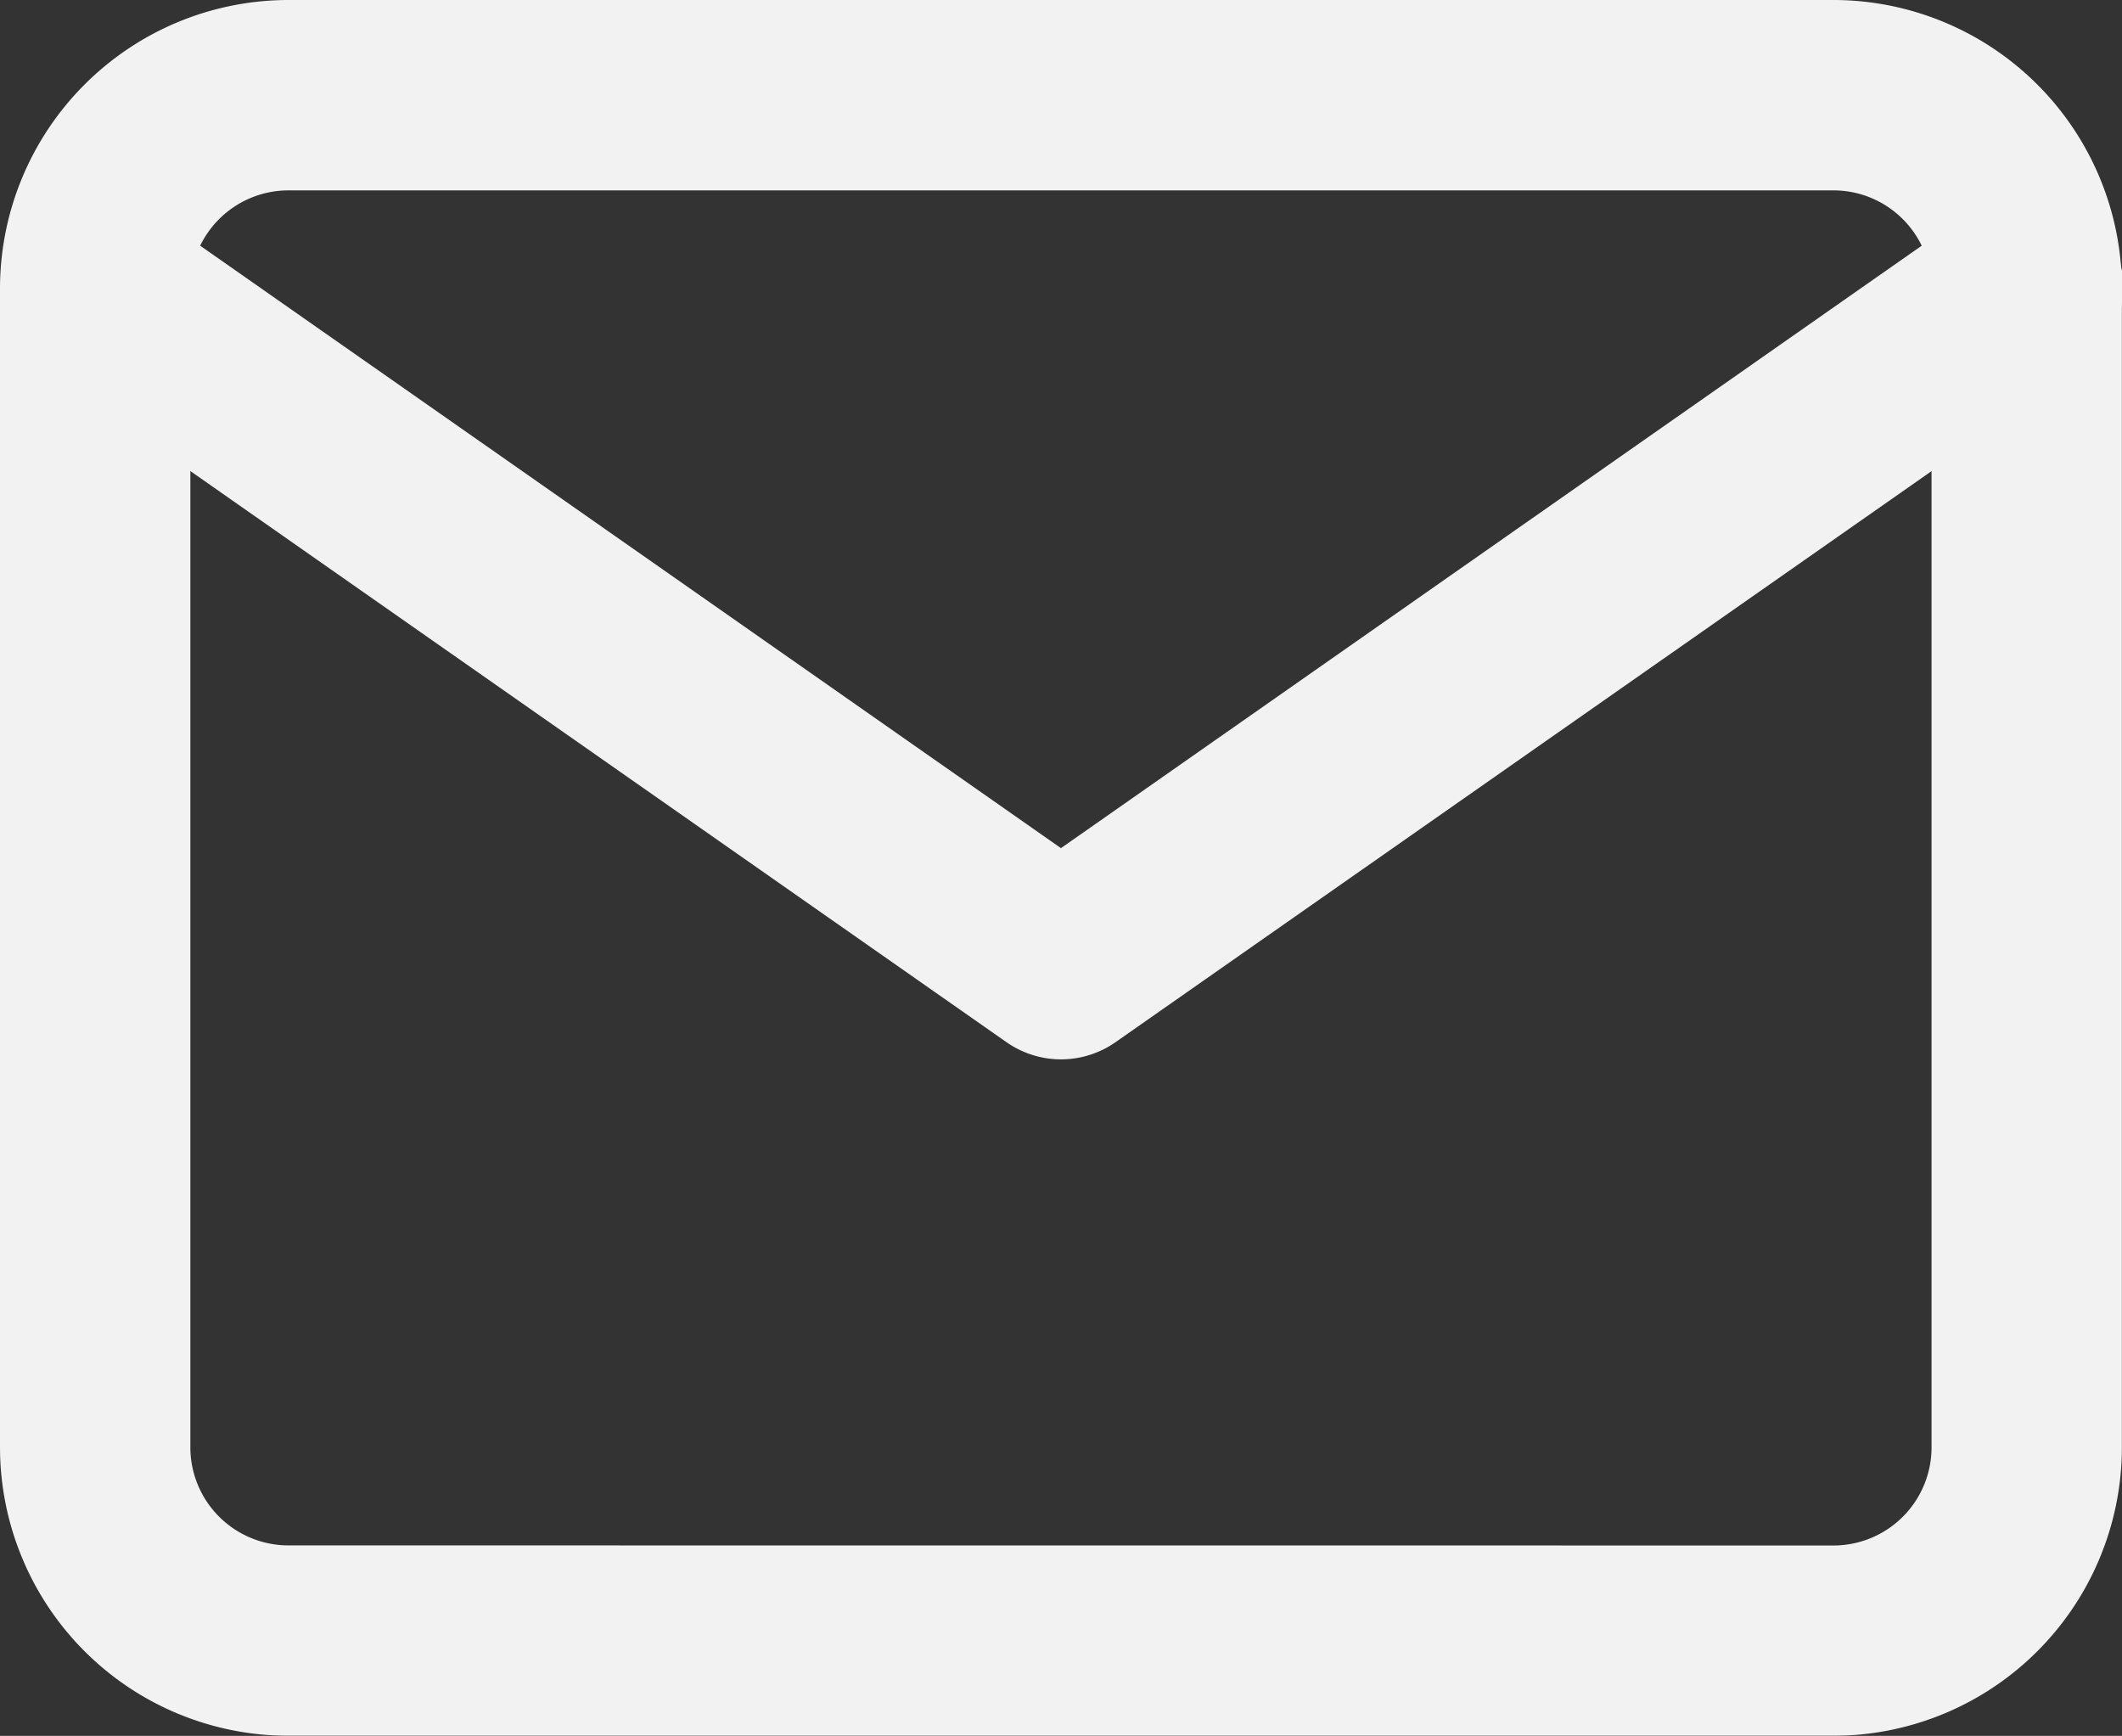
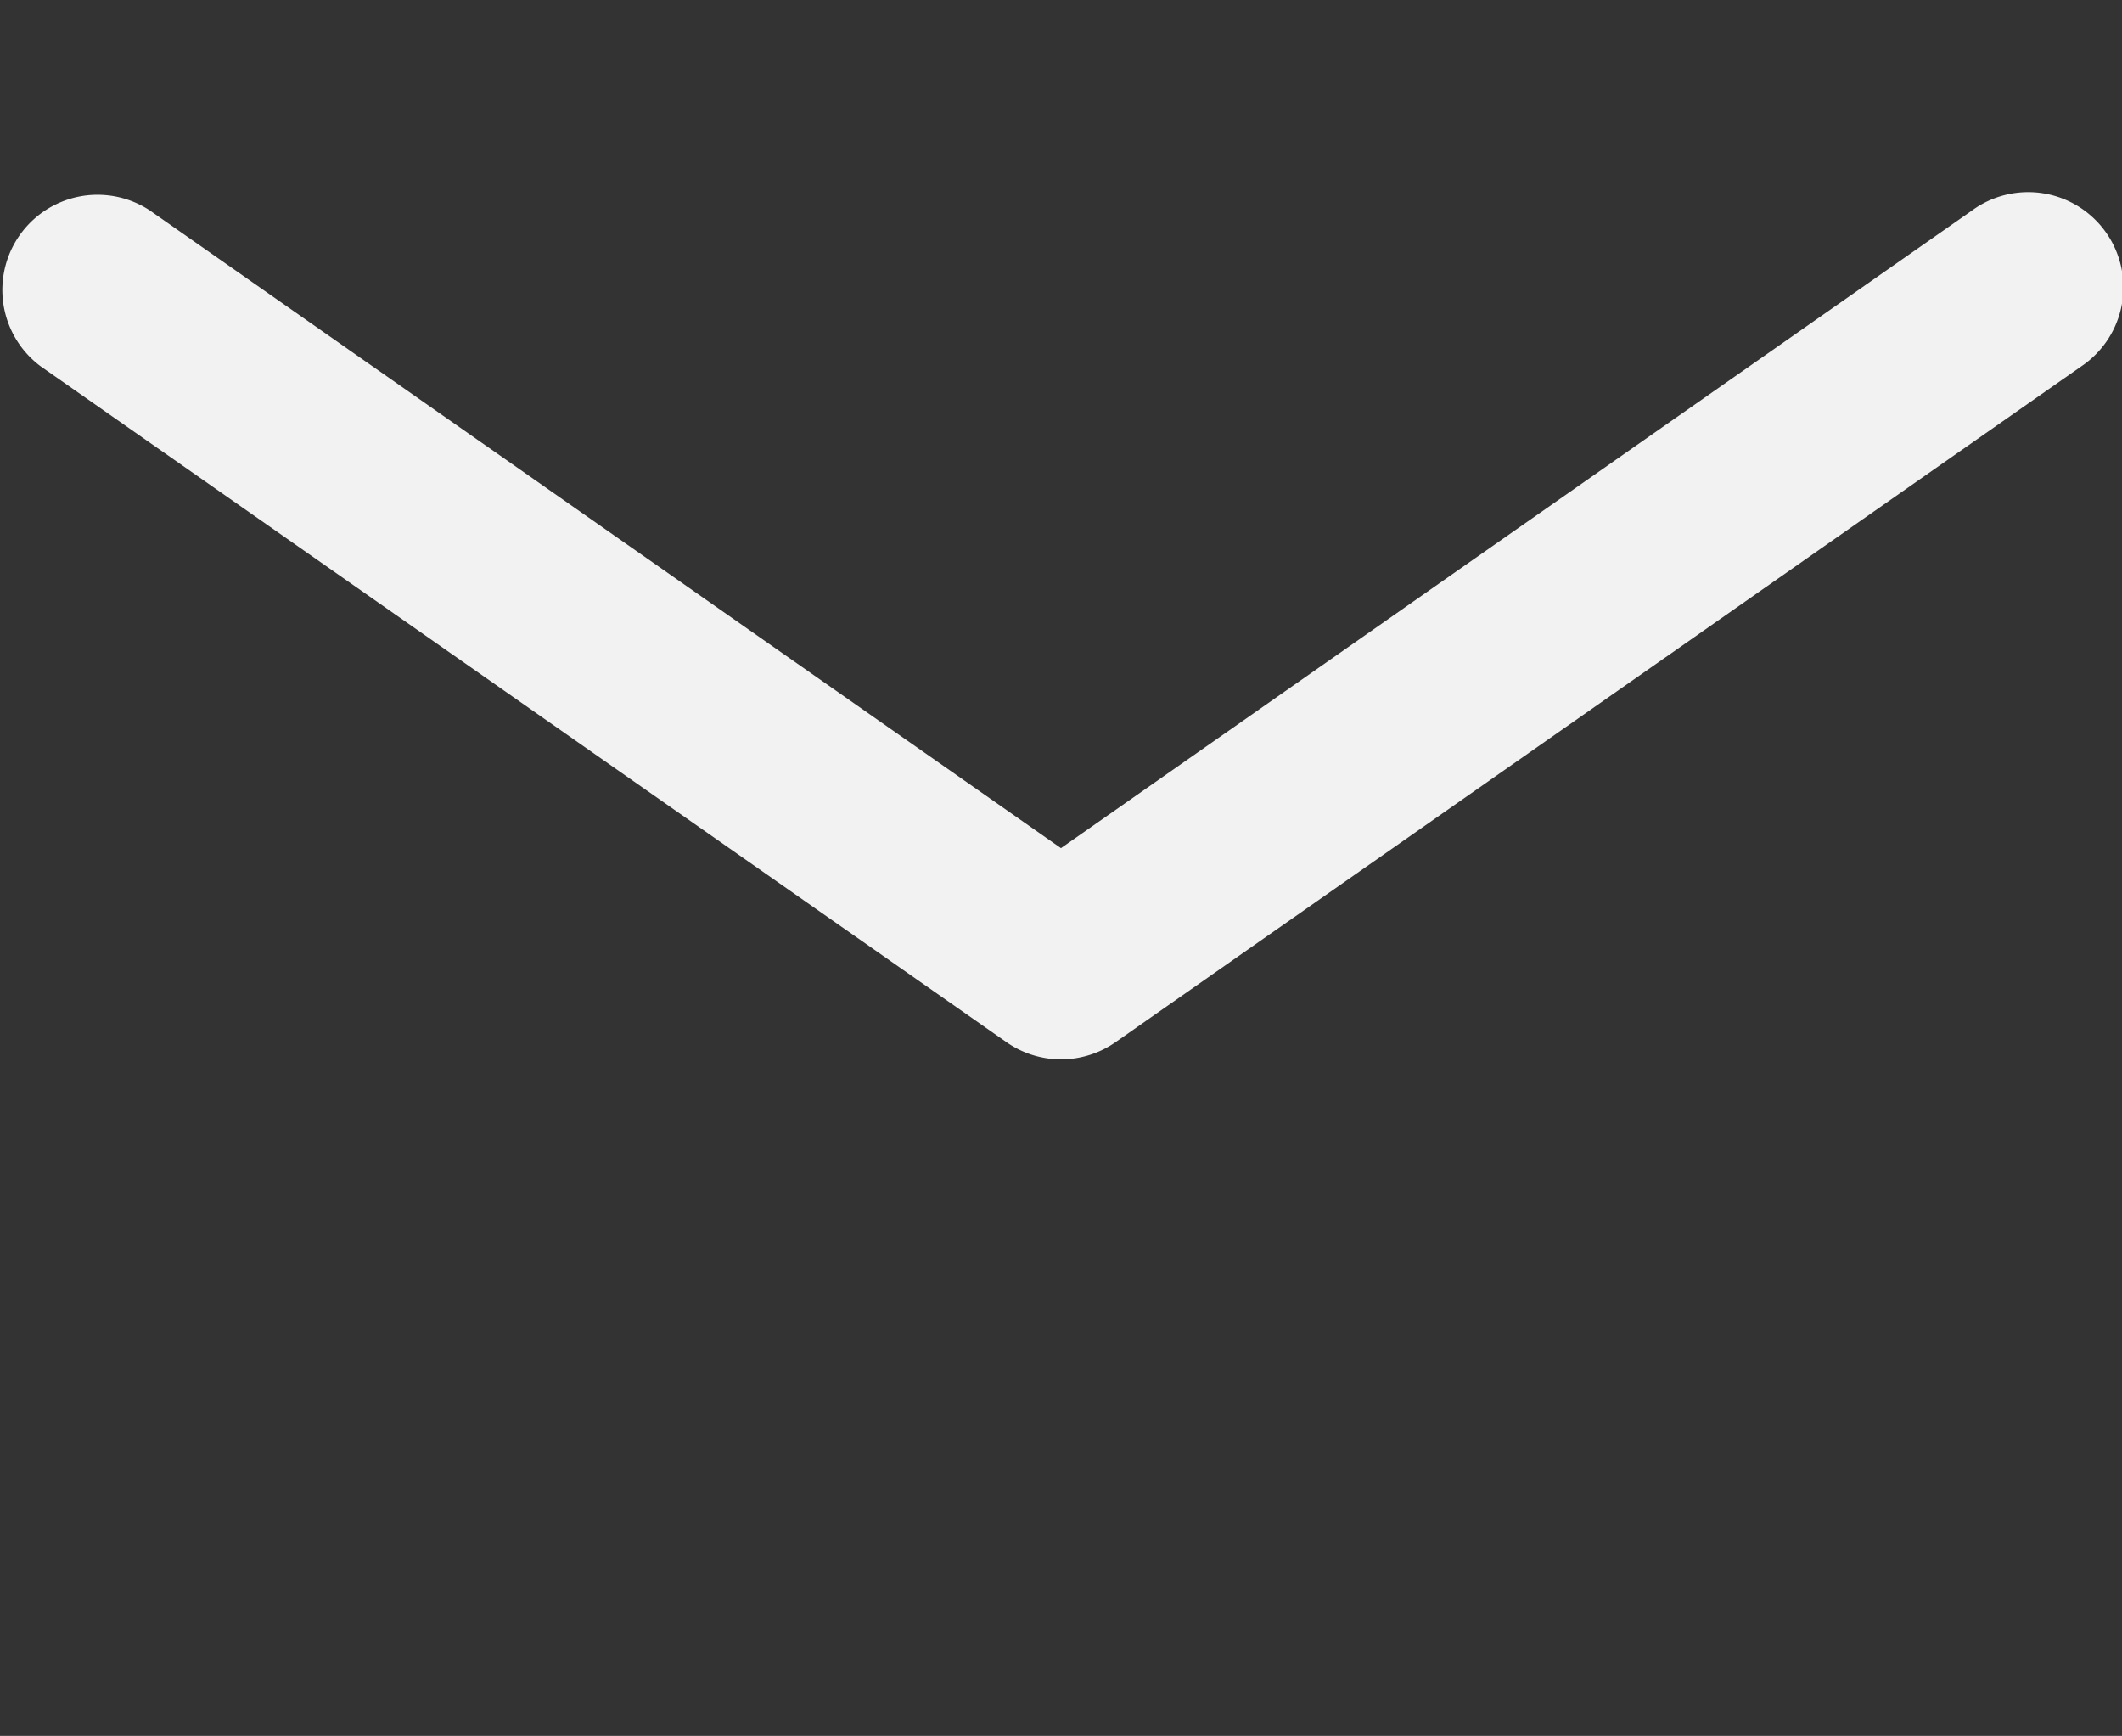
<svg xmlns="http://www.w3.org/2000/svg" width="22.295" height="18.236" viewBox="0 0 22.295 18.236">
  <rect x="0" y="0" width="22.295" height="18.236" fill="#333333" stroke="none" />
  <g id="Icon_feather-mail" data-name="Icon feather-mail" transform="translate(-2 -5)" opacity="0.998">
-     <path id="Path_51" data-name="Path 51" d="M5.029,5H21.265a3.033,3.033,0,0,1,3.029,3.029V20.206a3.033,3.033,0,0,1-3.029,3.029H5.029A3.033,3.033,0,0,1,2,20.206V8.029A3.033,3.033,0,0,1,5.029,5ZM21.265,21.236a1.031,1.031,0,0,0,1.029-1.029V8.029A1.031,1.031,0,0,0,21.265,7H5.029A1.031,1.031,0,0,0,4,8.029V20.206a1.031,1.031,0,0,0,1.029,1.029Z" transform="translate(0 0)" fill="#f2f2f2" />
    <path id="Path_52" data-name="Path 52" d="M13.147,17.1a1,1,0,0,1-.573-.181L2.427,9.819A1,1,0,0,1,3.573,8.181l9.574,6.7,9.574-6.7a1,1,0,1,1,1.147,1.638l-10.147,7.1A1,1,0,0,1,13.147,17.1Z" transform="translate(0 -0.971)" fill="#f2f2f2" />
  </g>
</svg>